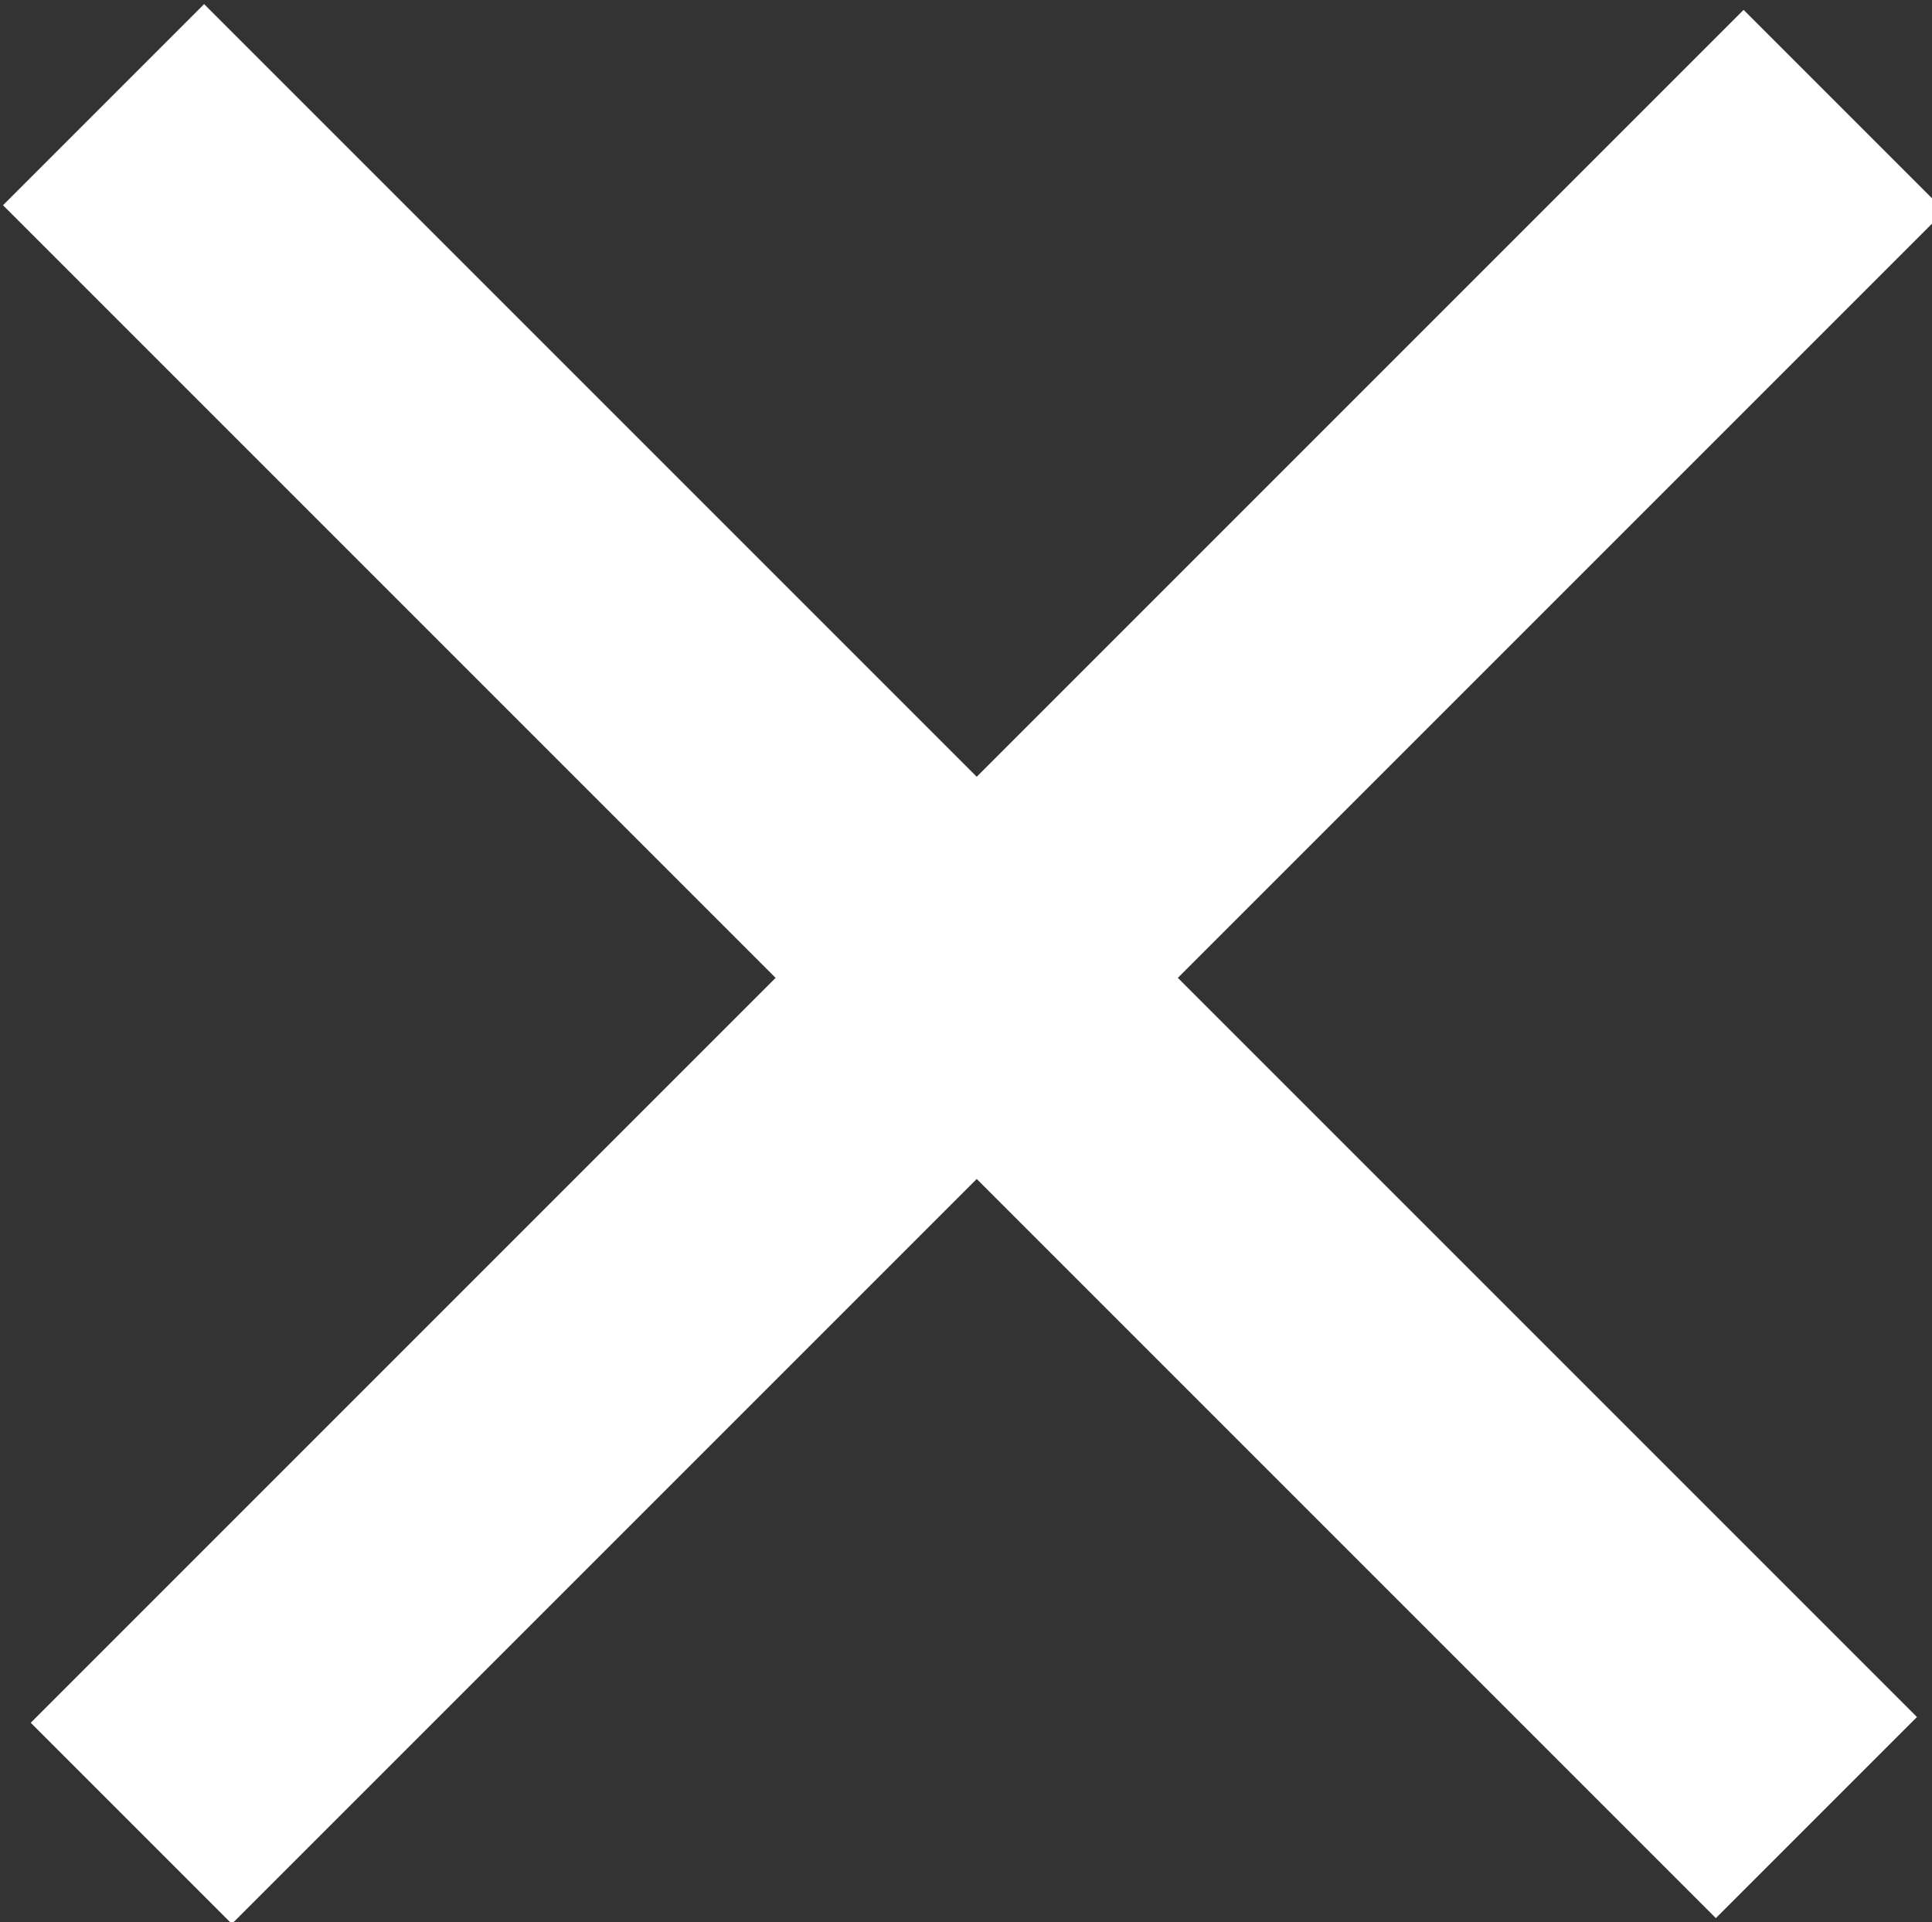
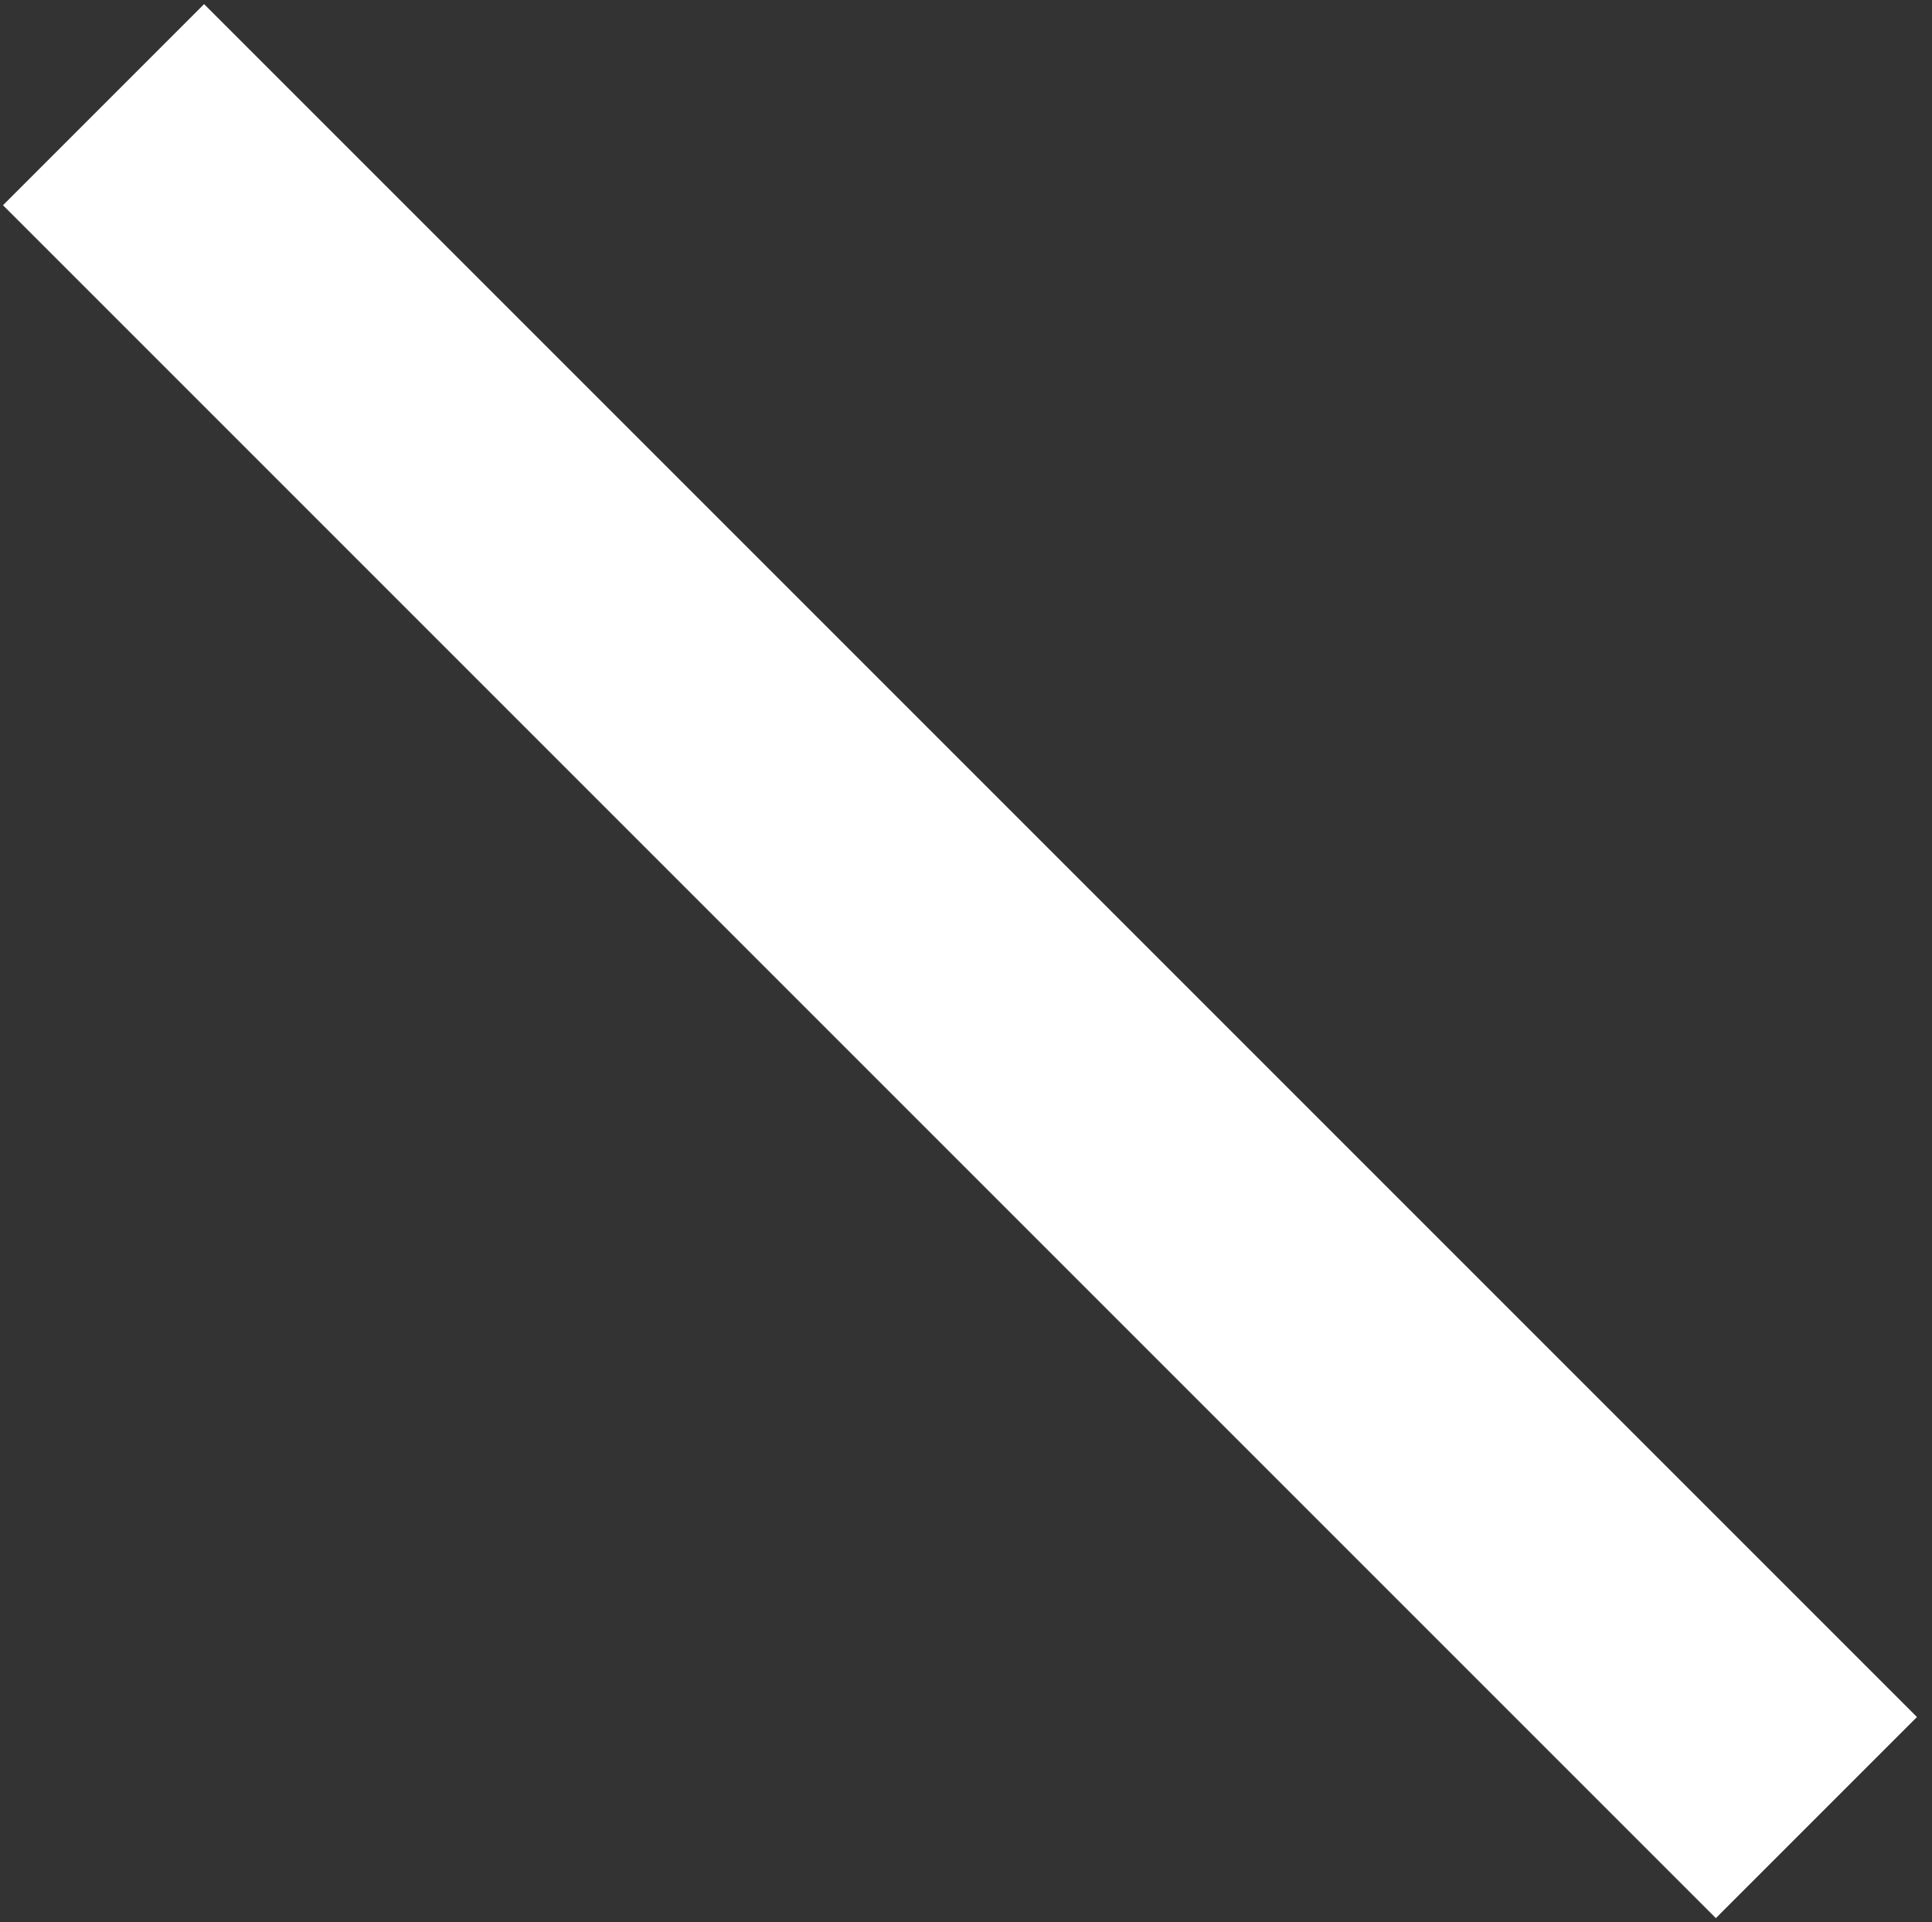
<svg xmlns="http://www.w3.org/2000/svg" id="Layer_1" version="1.1" viewBox="0 0 19.7 19.6">
  <rect x="0" y="0" width="19.7" height="19.6" fill="#333333" stroke="none" />
  <defs>
    <style>
      .st0 {
        fill: #fff;
      }
    </style>
  </defs>
  <rect class="st0" x="8.3" y="-2.6" width="2.9" height="24.7" transform="translate(-4 9.8) rotate(-45)" />
-   <rect class="st0" x="-2.3" y="8.4" width="24.7" height="2.9" transform="translate(-4 10) rotate(-45)" />
</svg>